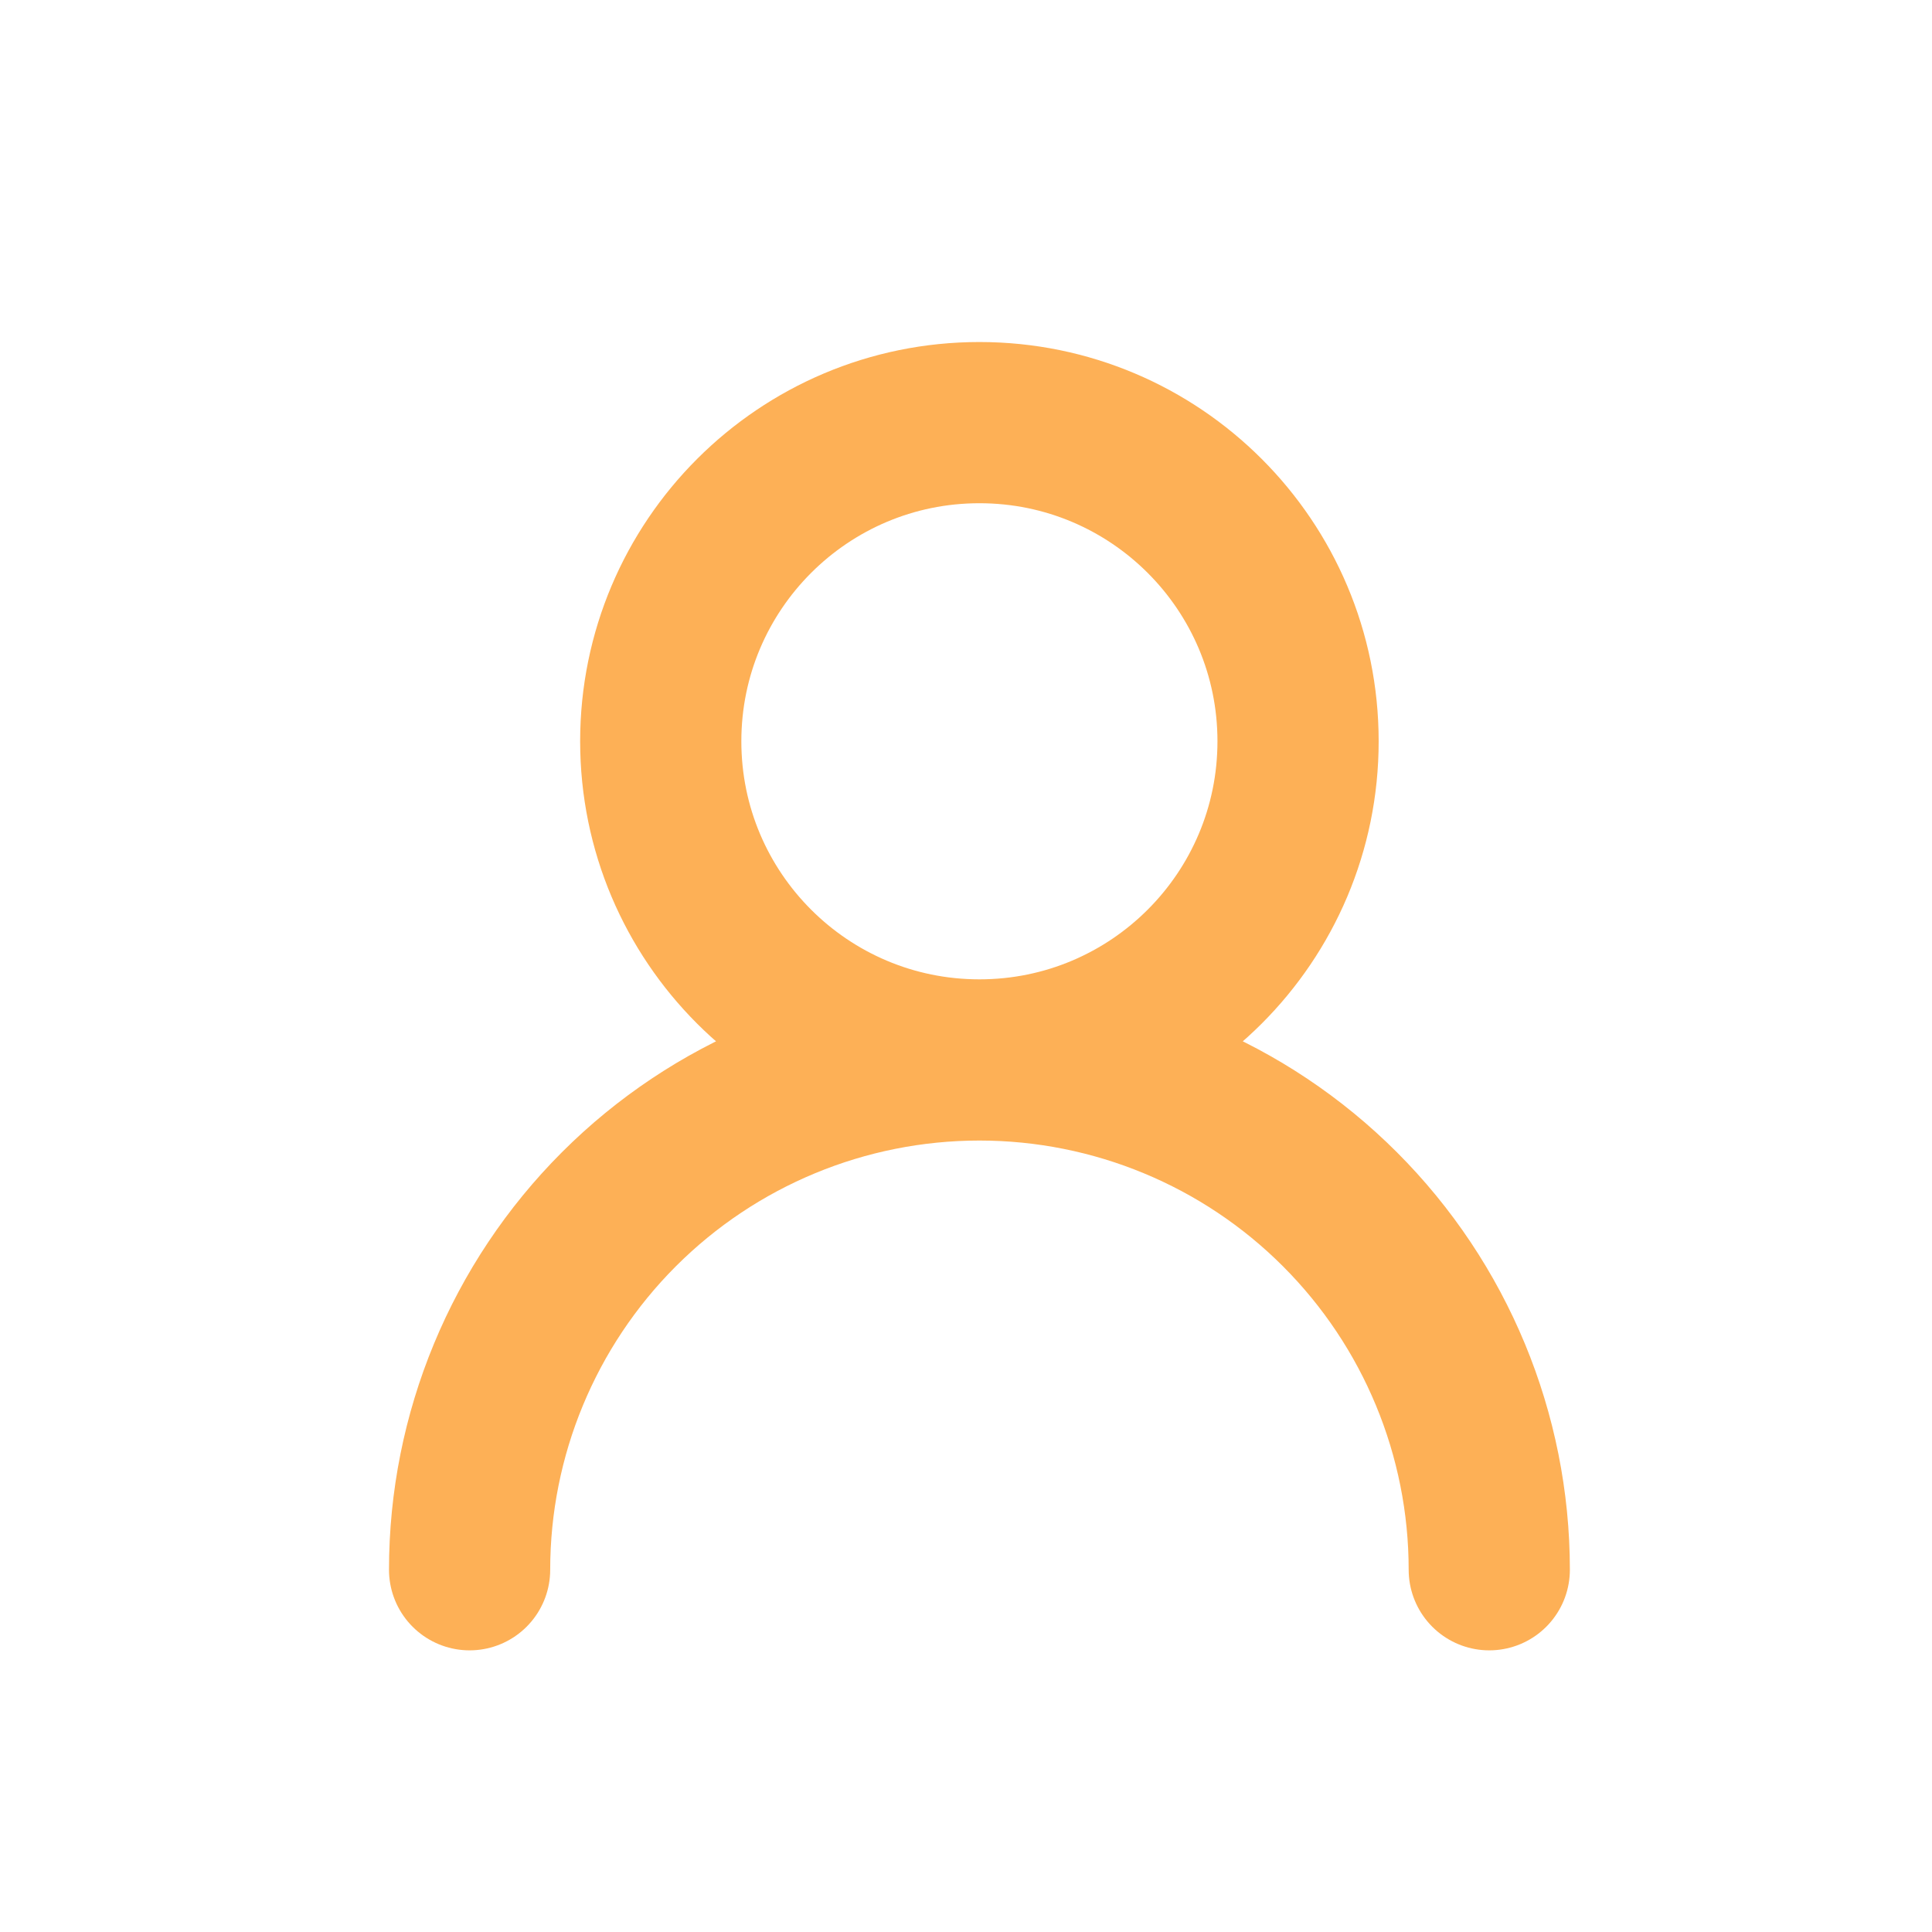
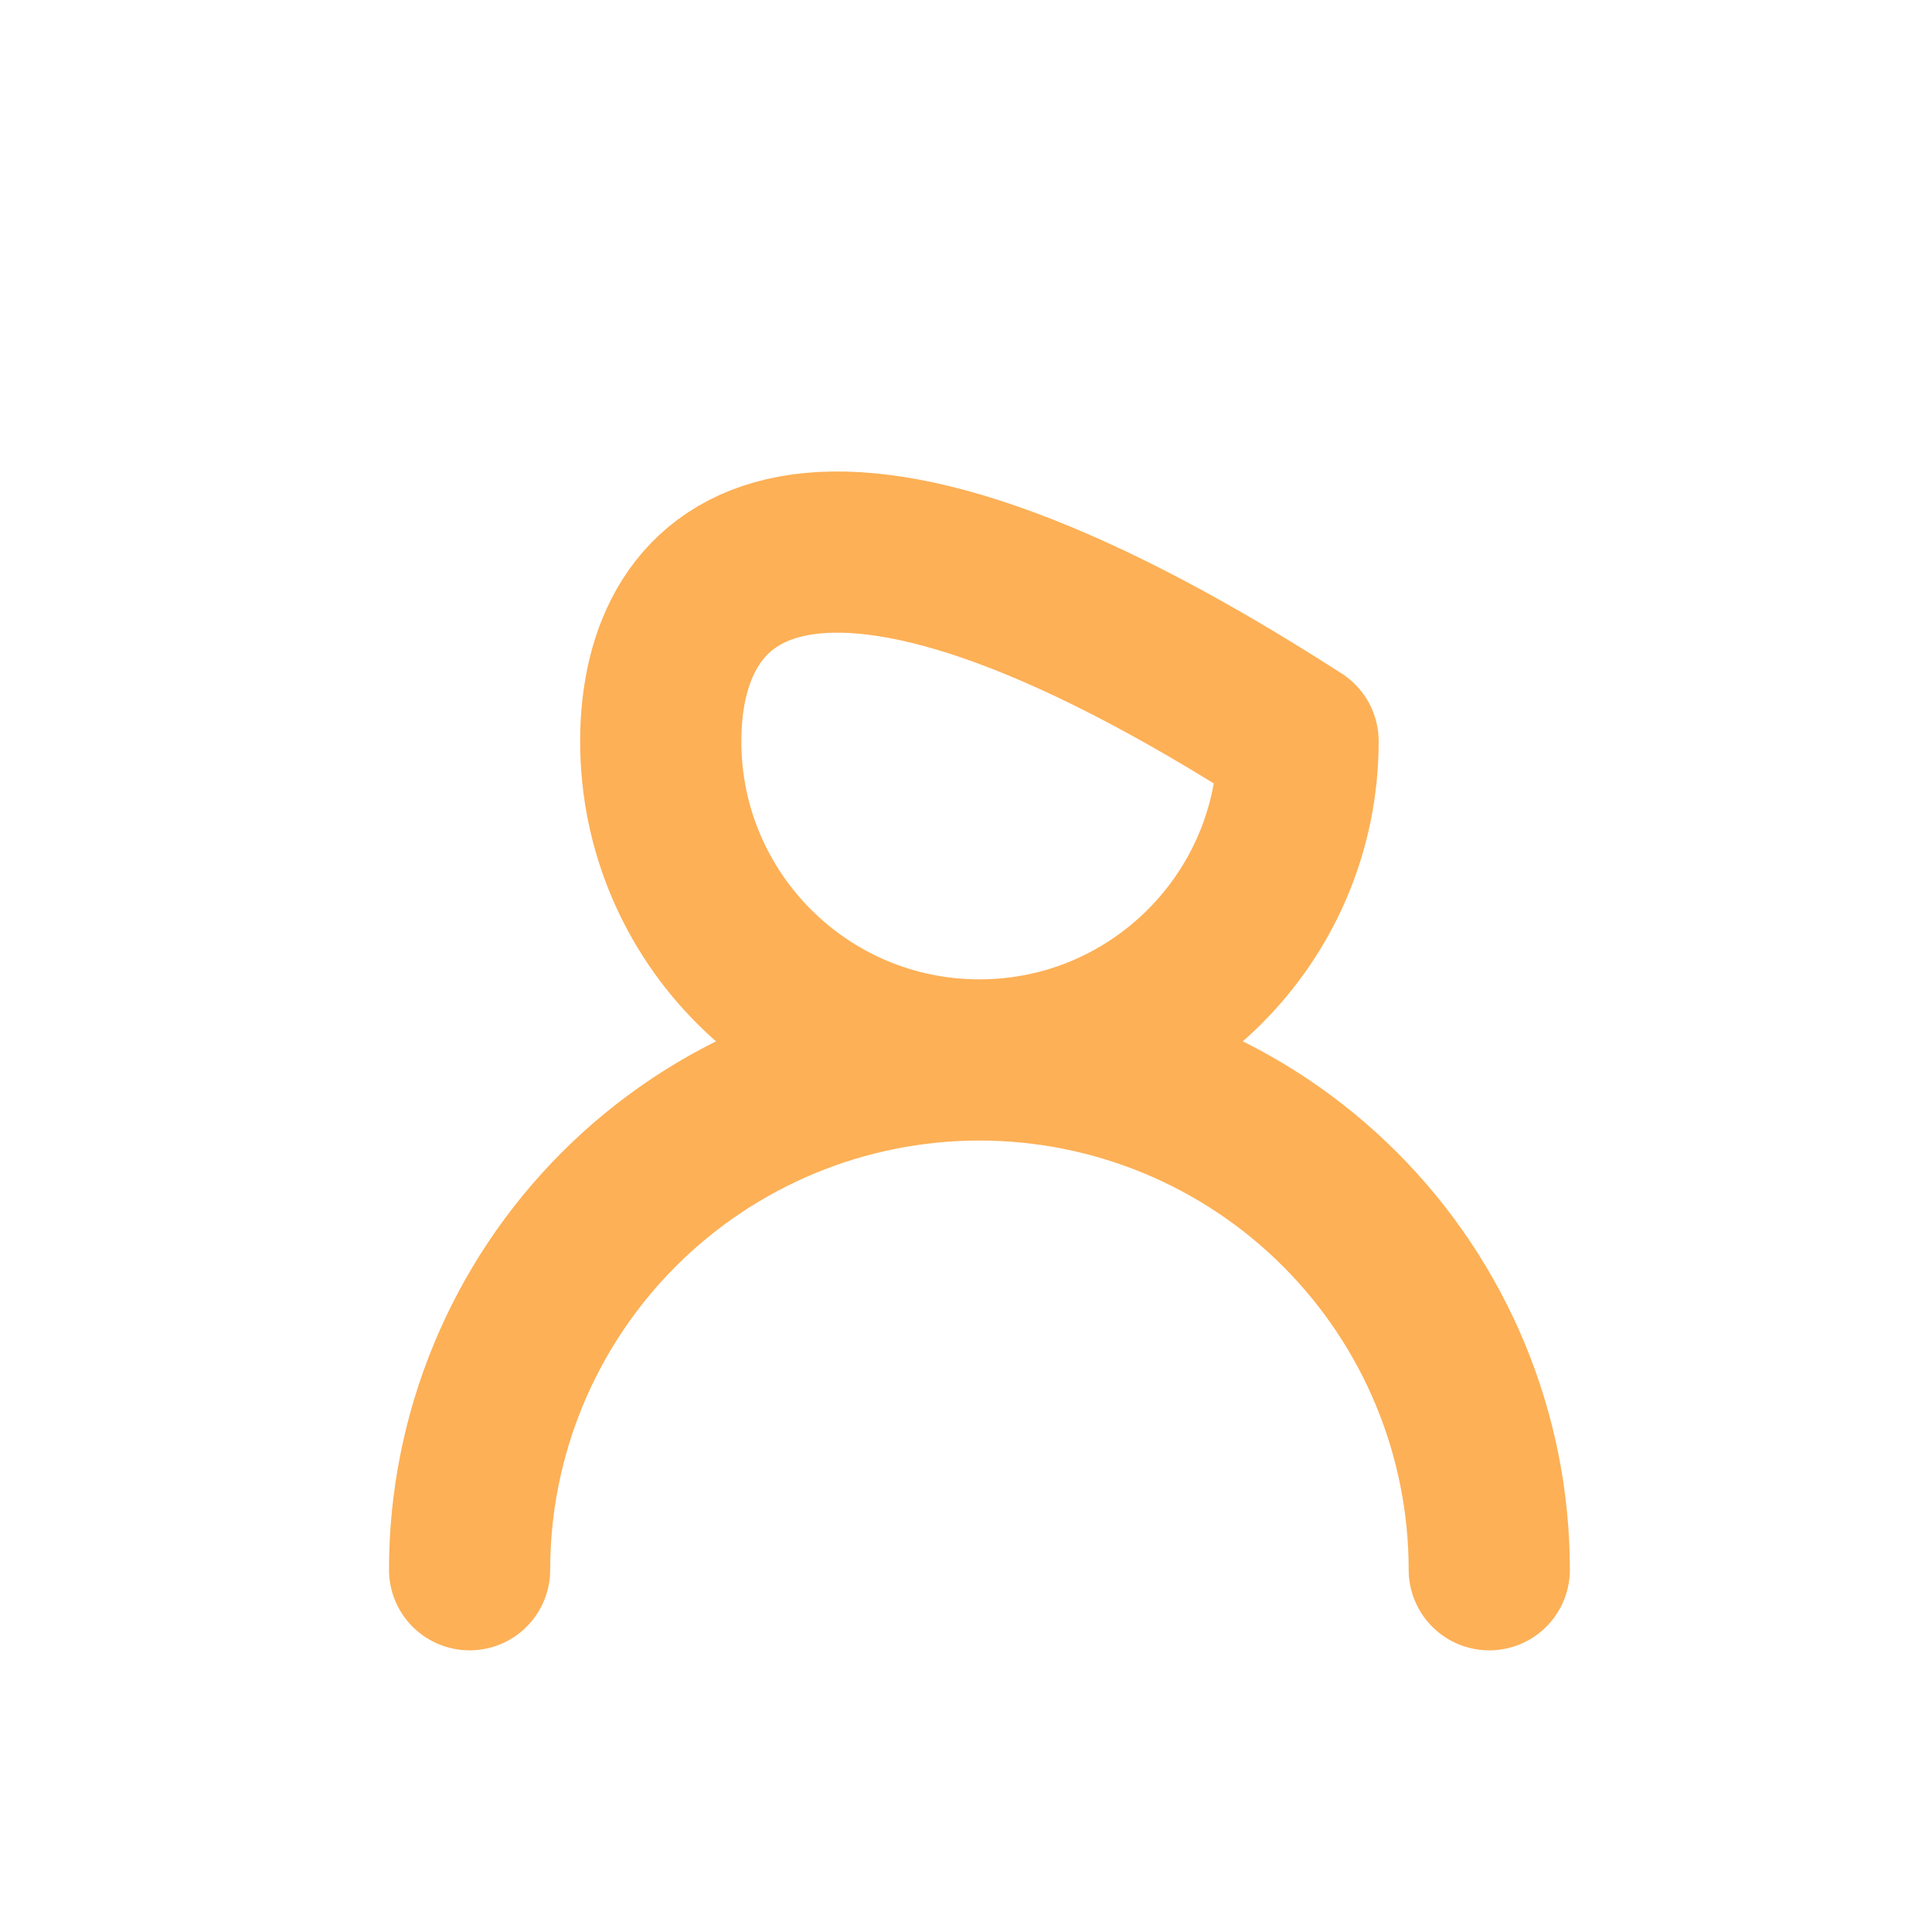
<svg xmlns="http://www.w3.org/2000/svg" width="32" height="32" viewBox="0 0 32 32" fill="none">
-   <path d="M16.222 17.556C19.137 17.556 21.5 15.193 21.5 12.278C21.5 9.363 19.137 7 16.222 7C13.307 7 10.944 9.363 10.944 12.278C10.944 15.193 13.307 17.556 16.222 17.556ZM16.222 17.556C18.462 17.556 20.61 18.445 22.193 20.029C23.777 21.613 24.667 23.76 24.667 26M16.222 17.556C13.983 17.556 11.835 18.445 10.251 20.029C8.668 21.613 7.778 23.76 7.778 26" stroke="#FDB056" stroke-width="2.67" stroke-linecap="round" stroke-linejoin="round" />
+   <path d="M16.222 17.556C19.137 17.556 21.5 15.193 21.5 12.278C13.307 7 10.944 9.363 10.944 12.278C10.944 15.193 13.307 17.556 16.222 17.556ZM16.222 17.556C18.462 17.556 20.61 18.445 22.193 20.029C23.777 21.613 24.667 23.76 24.667 26M16.222 17.556C13.983 17.556 11.835 18.445 10.251 20.029C8.668 21.613 7.778 23.76 7.778 26" stroke="#FDB056" stroke-width="2.67" stroke-linecap="round" stroke-linejoin="round" />
</svg>